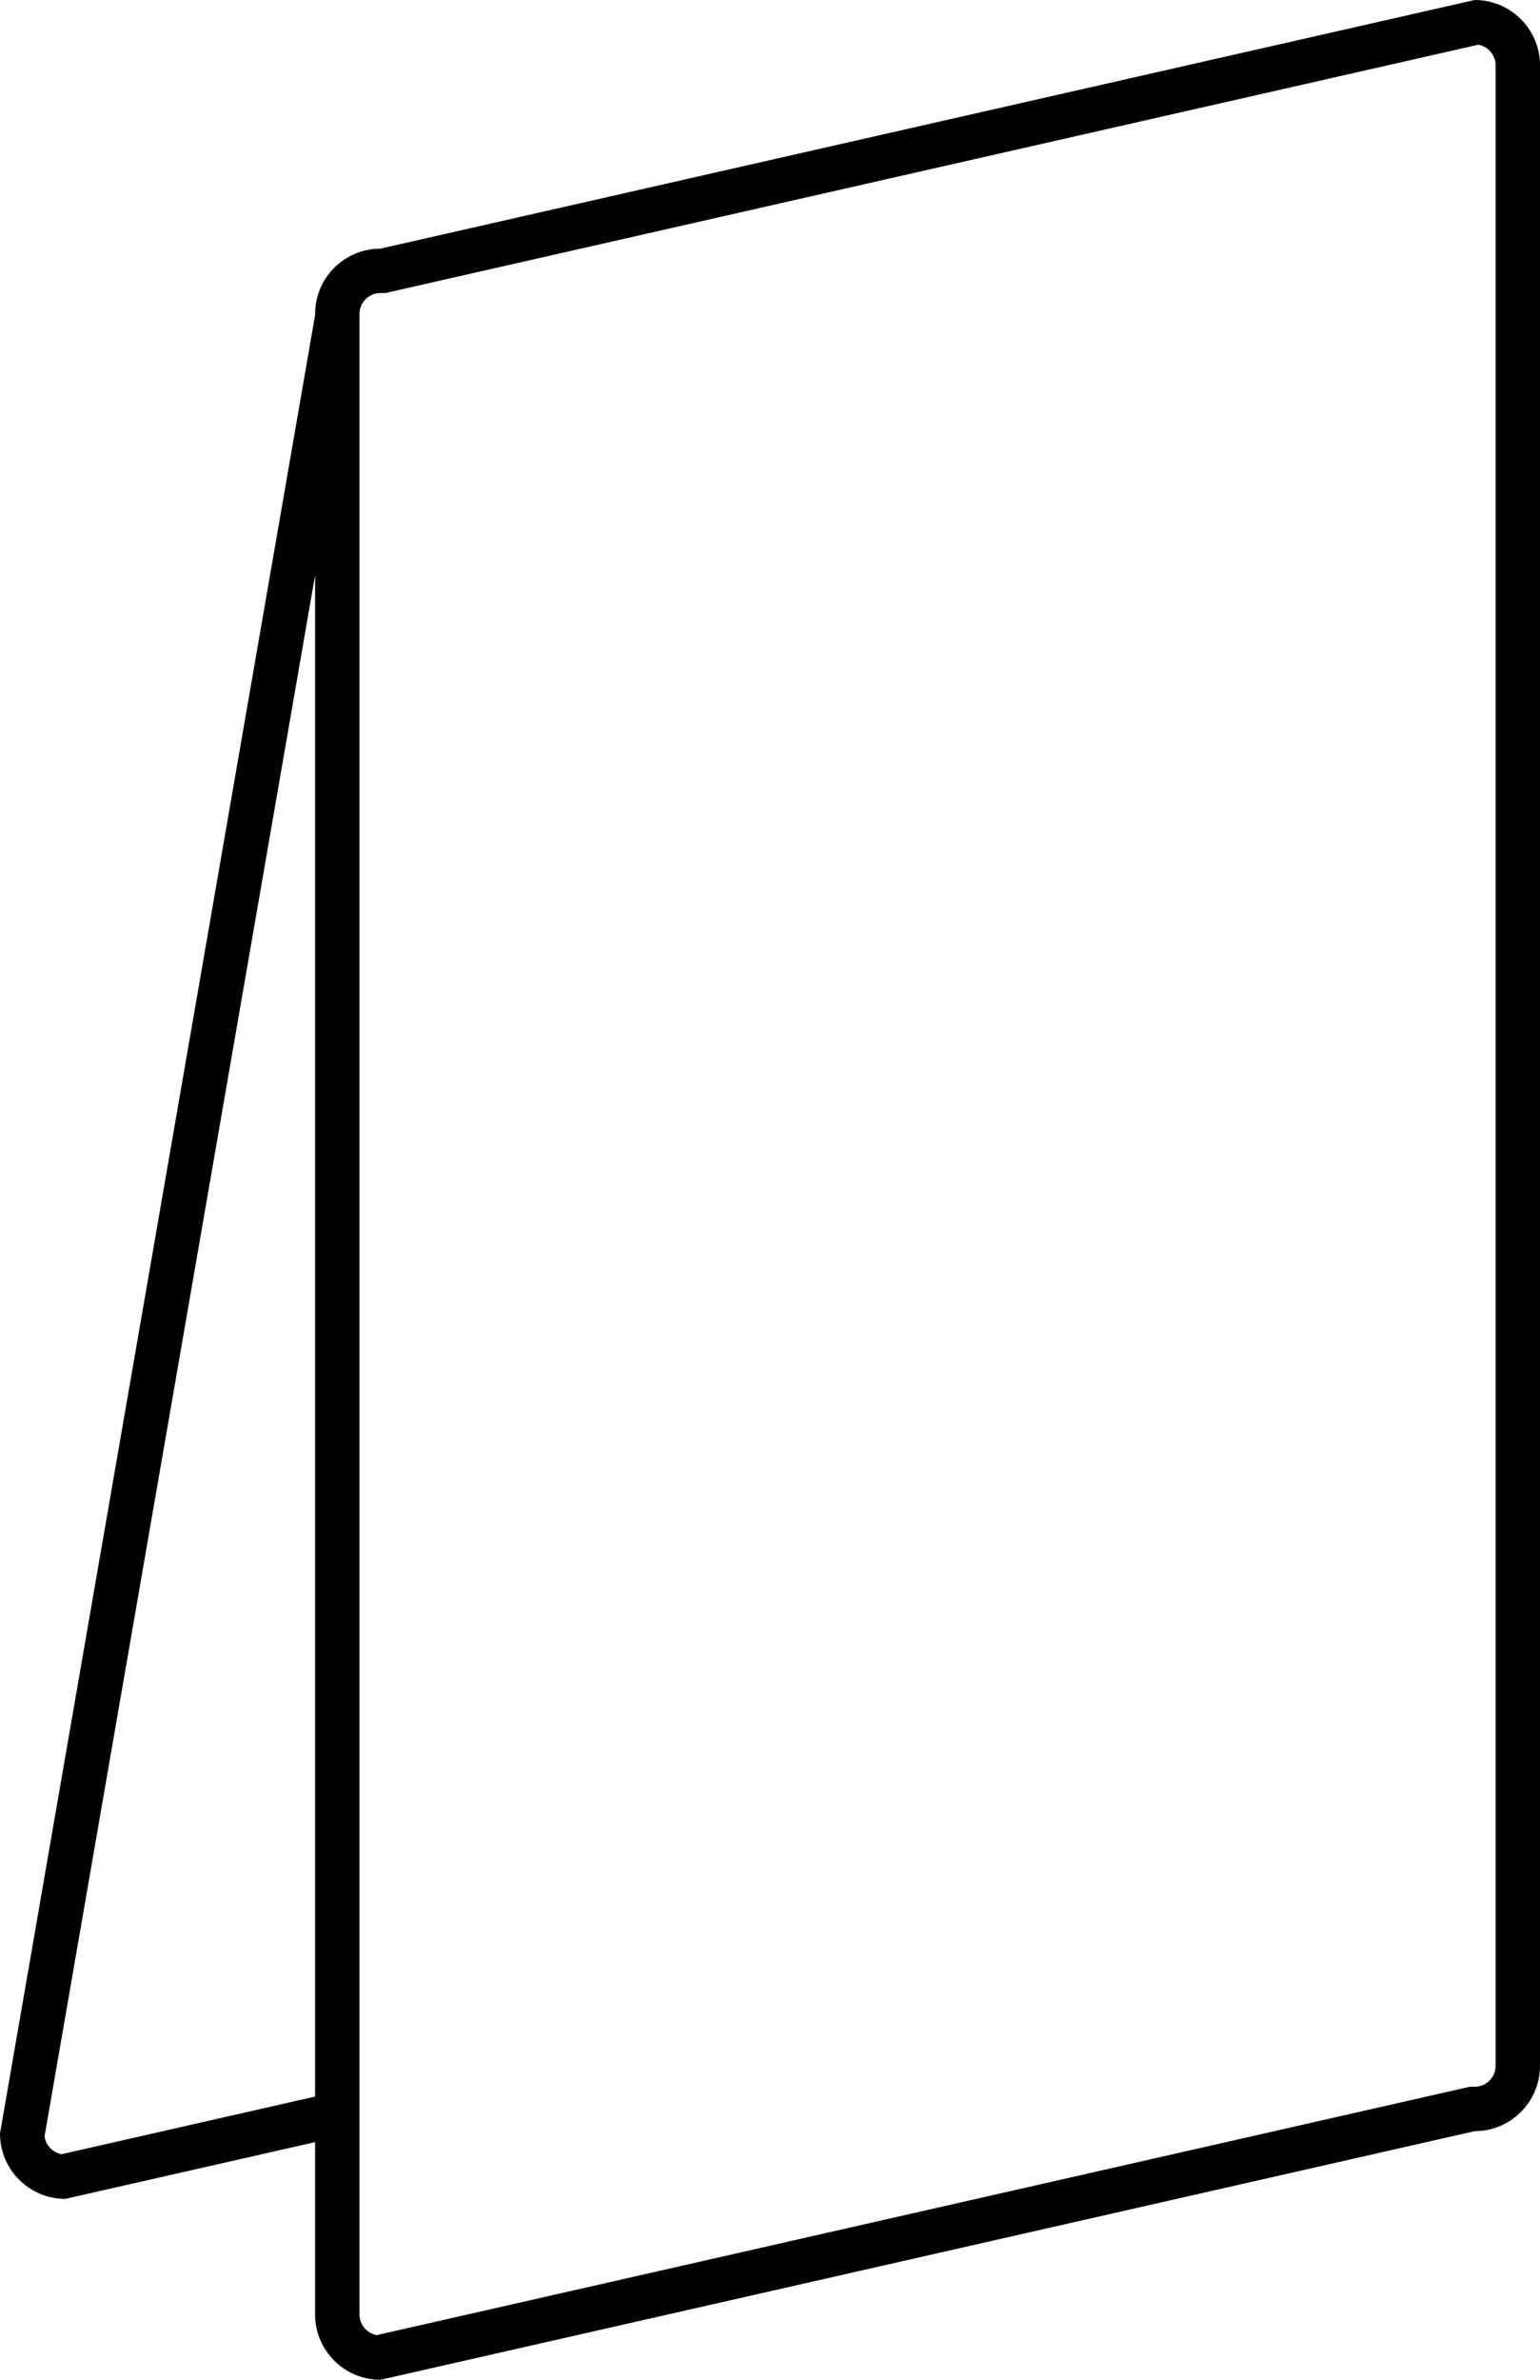
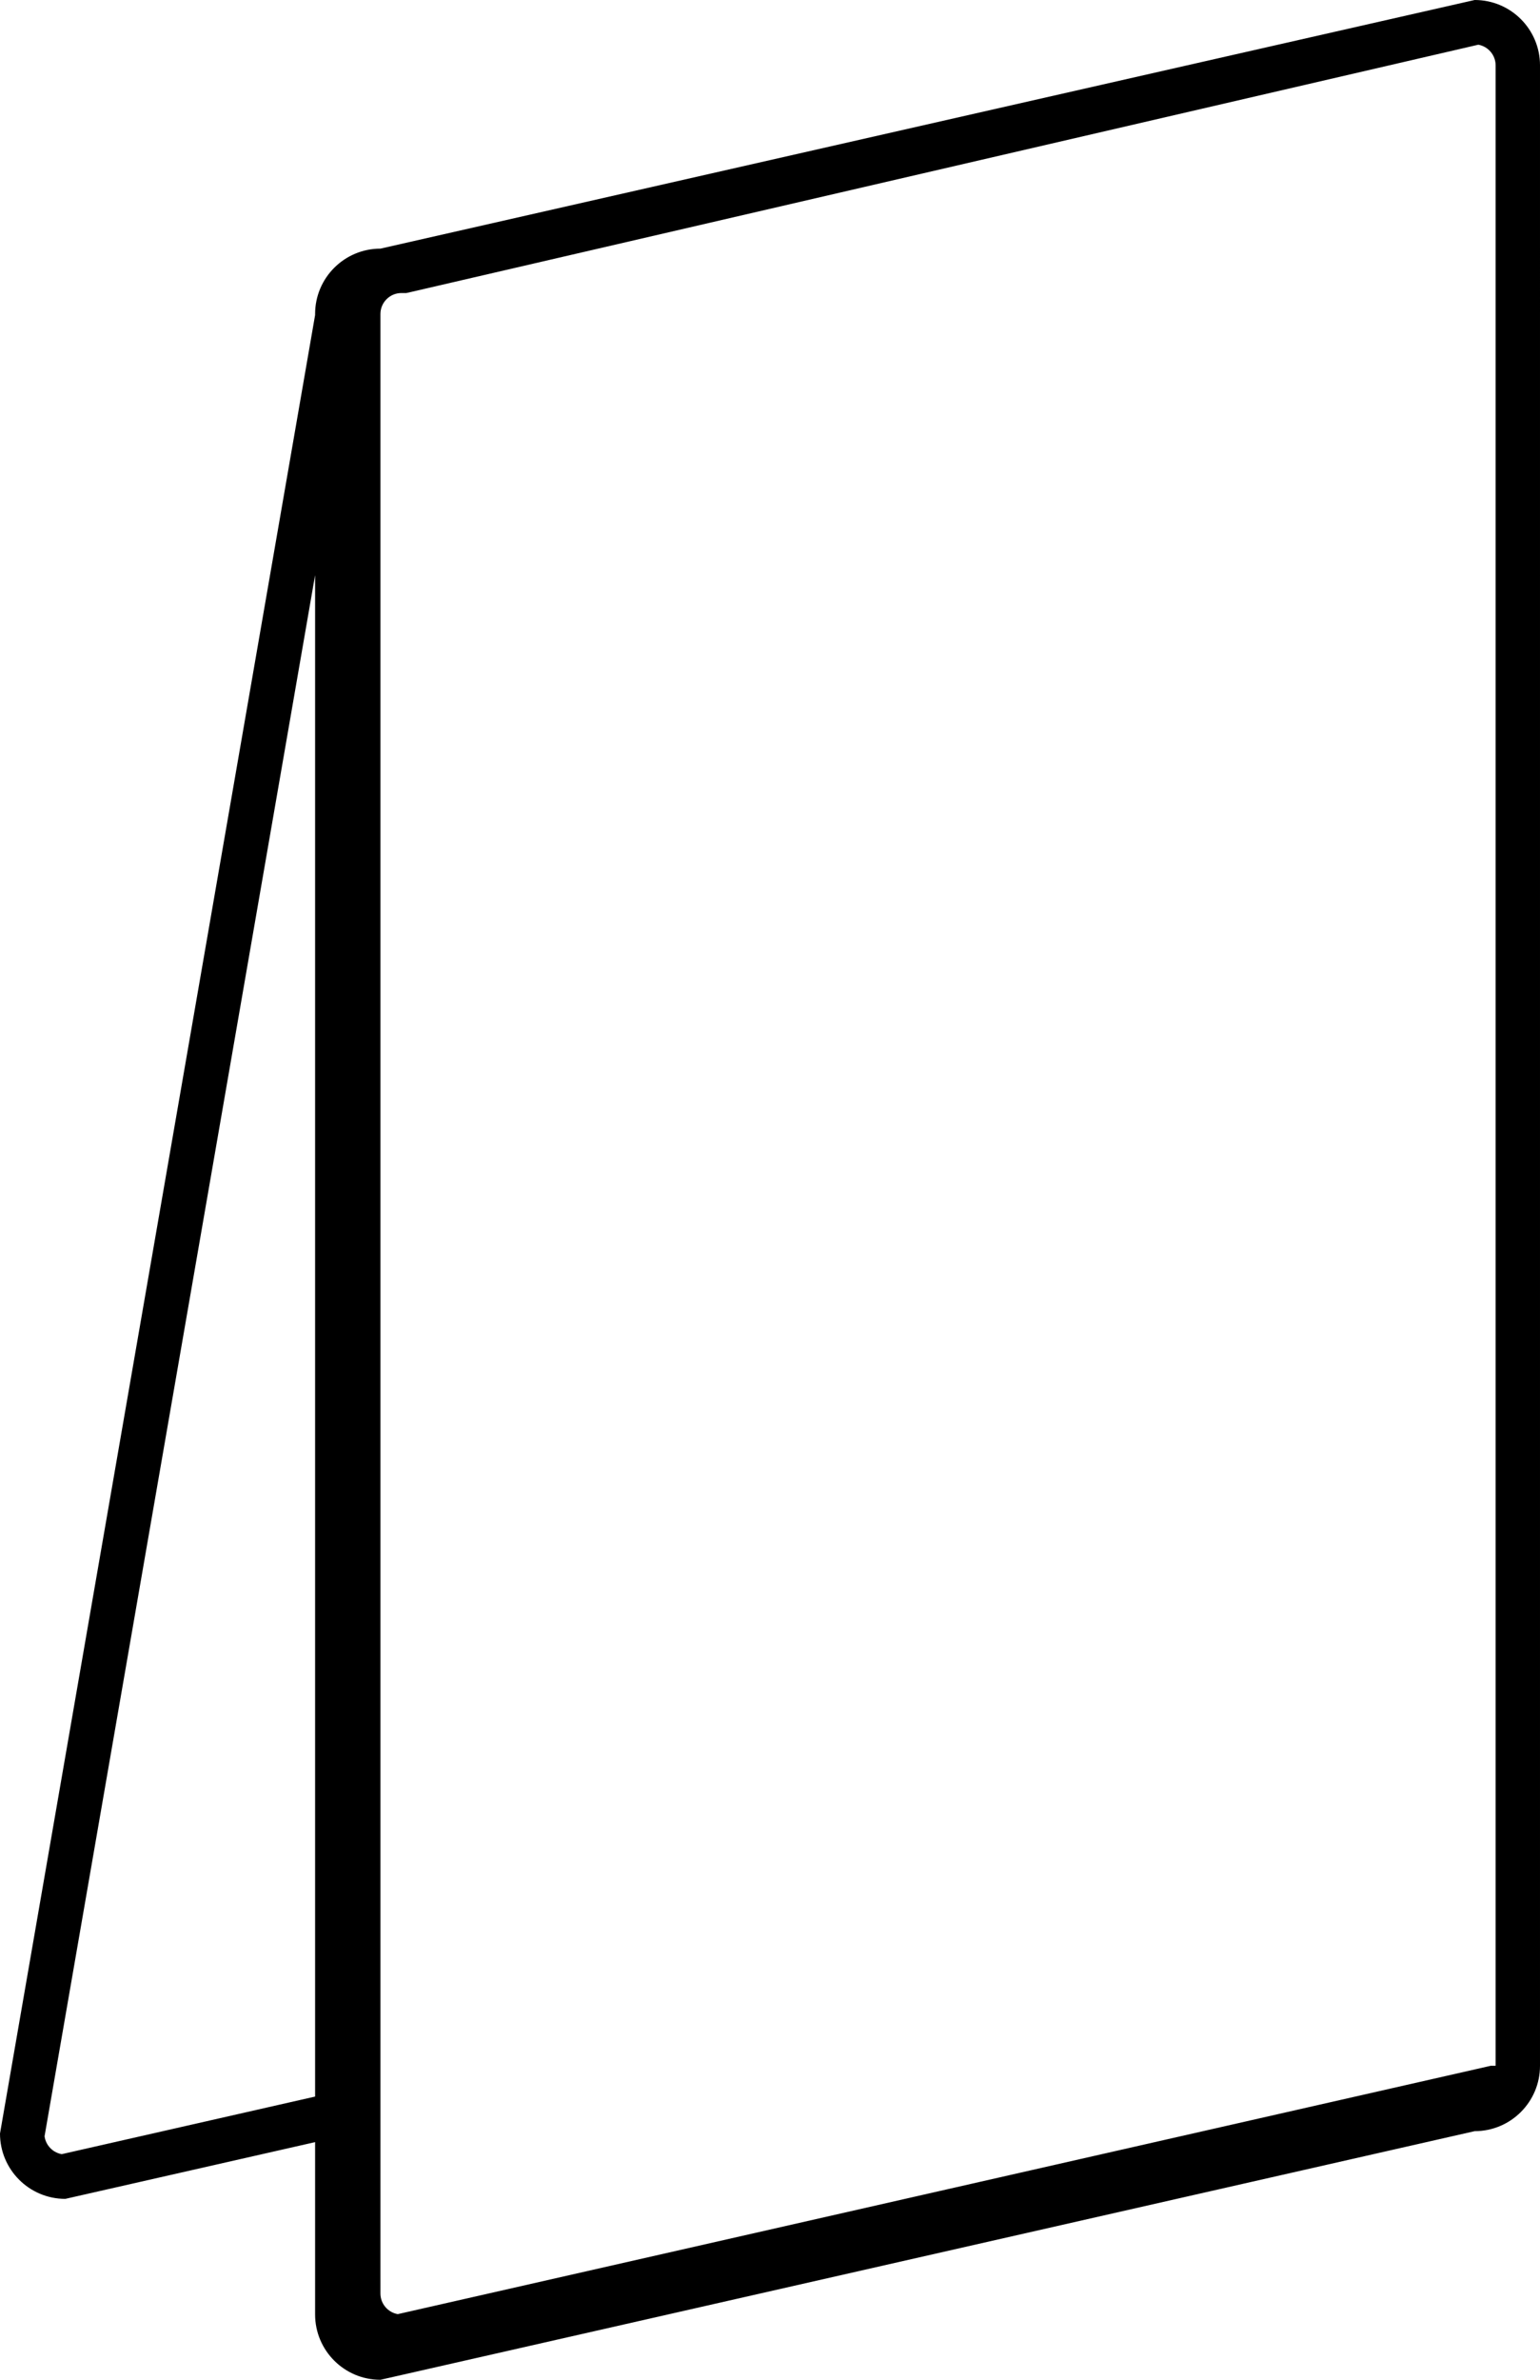
<svg xmlns="http://www.w3.org/2000/svg" id="Ebene_2" data-name="Ebene 2" viewBox="0 0 347 536">
  <g id="Ebene_7" data-name="Ebene 7">
-     <path d="m332.28,0L85.72,56c-8.13,0-14.72,6.59-14.72,14.72v.24L0,480.53c0,8.13,6.59,14.72,14.72,14.72l56.28-12.78v38.81c0,8.13,6.59,14.72,14.72,14.72l246.56-56c8.13,0,14.72-6.59,14.72-14.72V14.72c0-8.13-6.59-14.72-14.72-14.72ZM13.91,485.18c-2.02-.36-3.6-1.99-3.87-4.03l60.96-351.61v342.67l-57.09,12.97Zm323.09-19.9c0,2.61-2.11,4.72-4.72,4.72h-1.12l-1.09.25-245.16,55.68c-2.22-.38-3.91-2.32-3.91-4.65V70.72c0-2.6,2.12-4.72,4.72-4.72h1.12l1.1-.25L333.1,10.07c2.21.39,3.9,2.33,3.9,4.65v450.56Z" stroke-width="0" />
+     <path d="m332.28,0L85.72,56c-8.13,0-14.72,6.59-14.72,14.72v.24L0,480.53c0,8.13,6.59,14.72,14.72,14.72l56.28-12.78v38.81c0,8.13,6.59,14.72,14.72,14.72l246.56-56c8.13,0,14.72-6.59,14.72-14.72V14.72c0-8.13-6.59-14.72-14.72-14.72ZM13.91,485.18c-2.02-.36-3.6-1.99-3.87-4.03l60.96-351.61v342.67l-57.09,12.97Zm323.09-19.9h-1.12l-1.09.25-245.16,55.68c-2.22-.38-3.91-2.32-3.91-4.65V70.72c0-2.6,2.12-4.72,4.72-4.72h1.12l1.1-.25L333.1,10.07c2.21.39,3.9,2.33,3.9,4.65v450.56Z" stroke-width="0" />
  </g>
</svg>